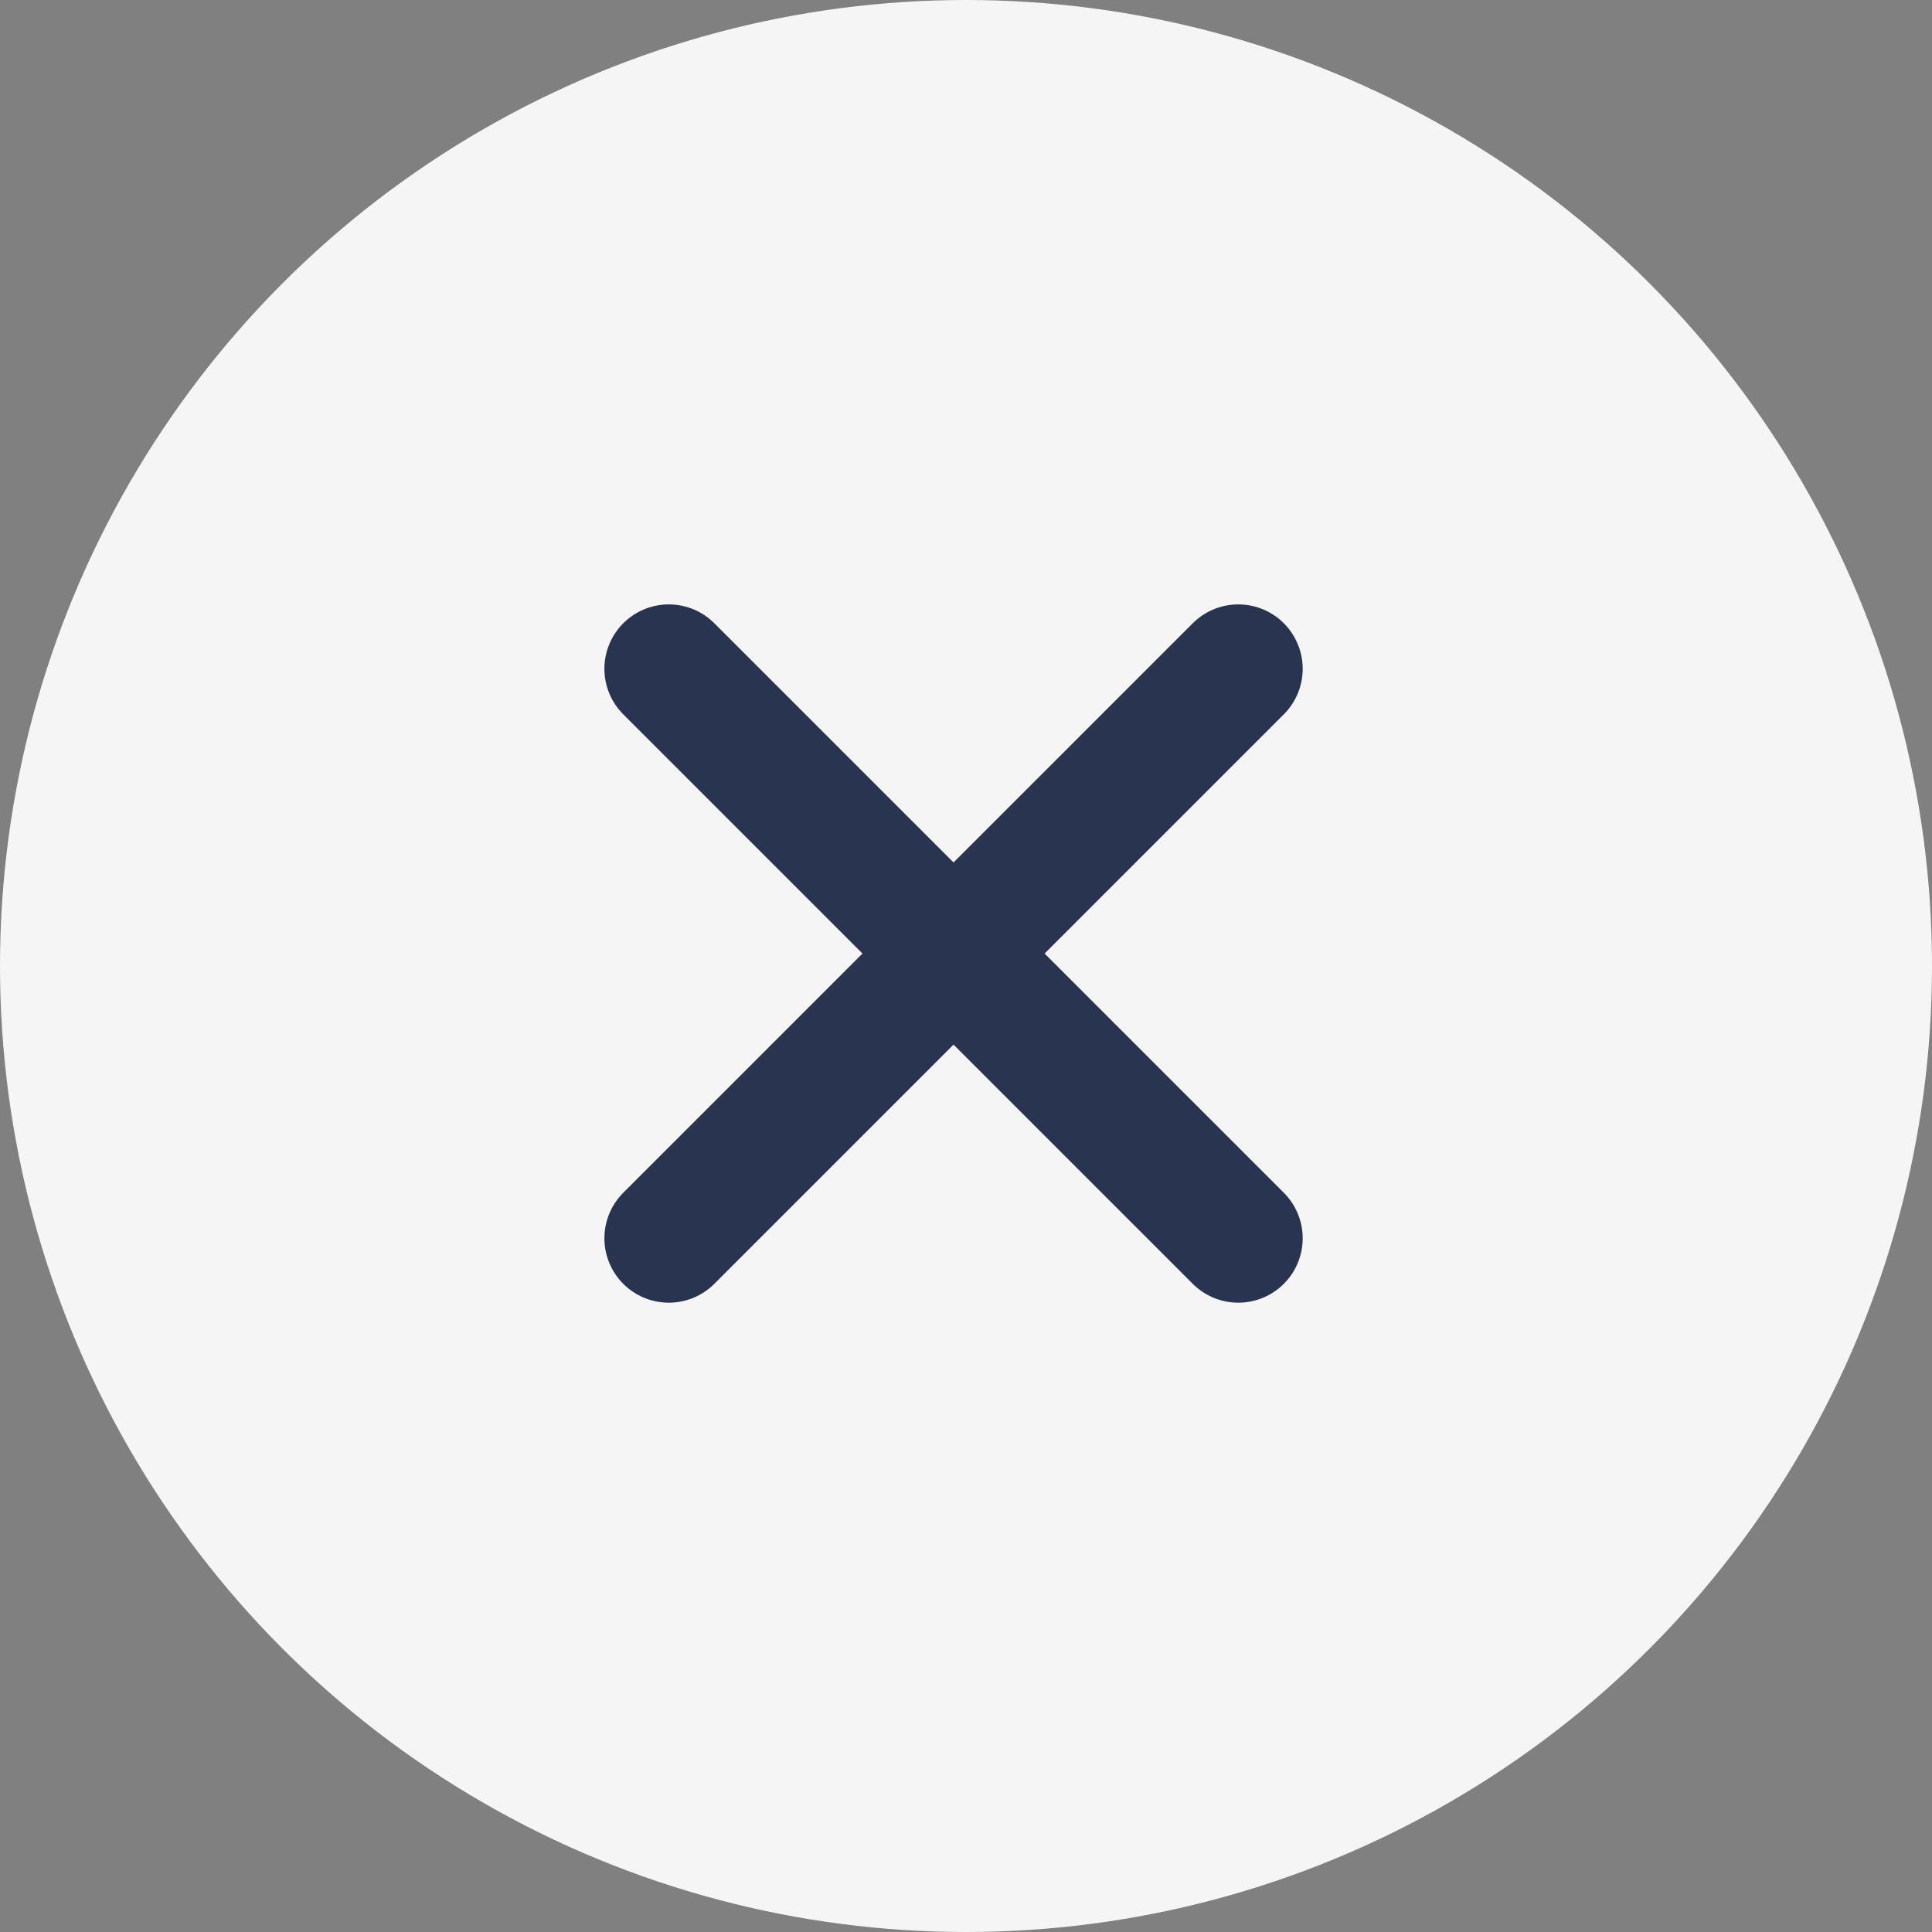
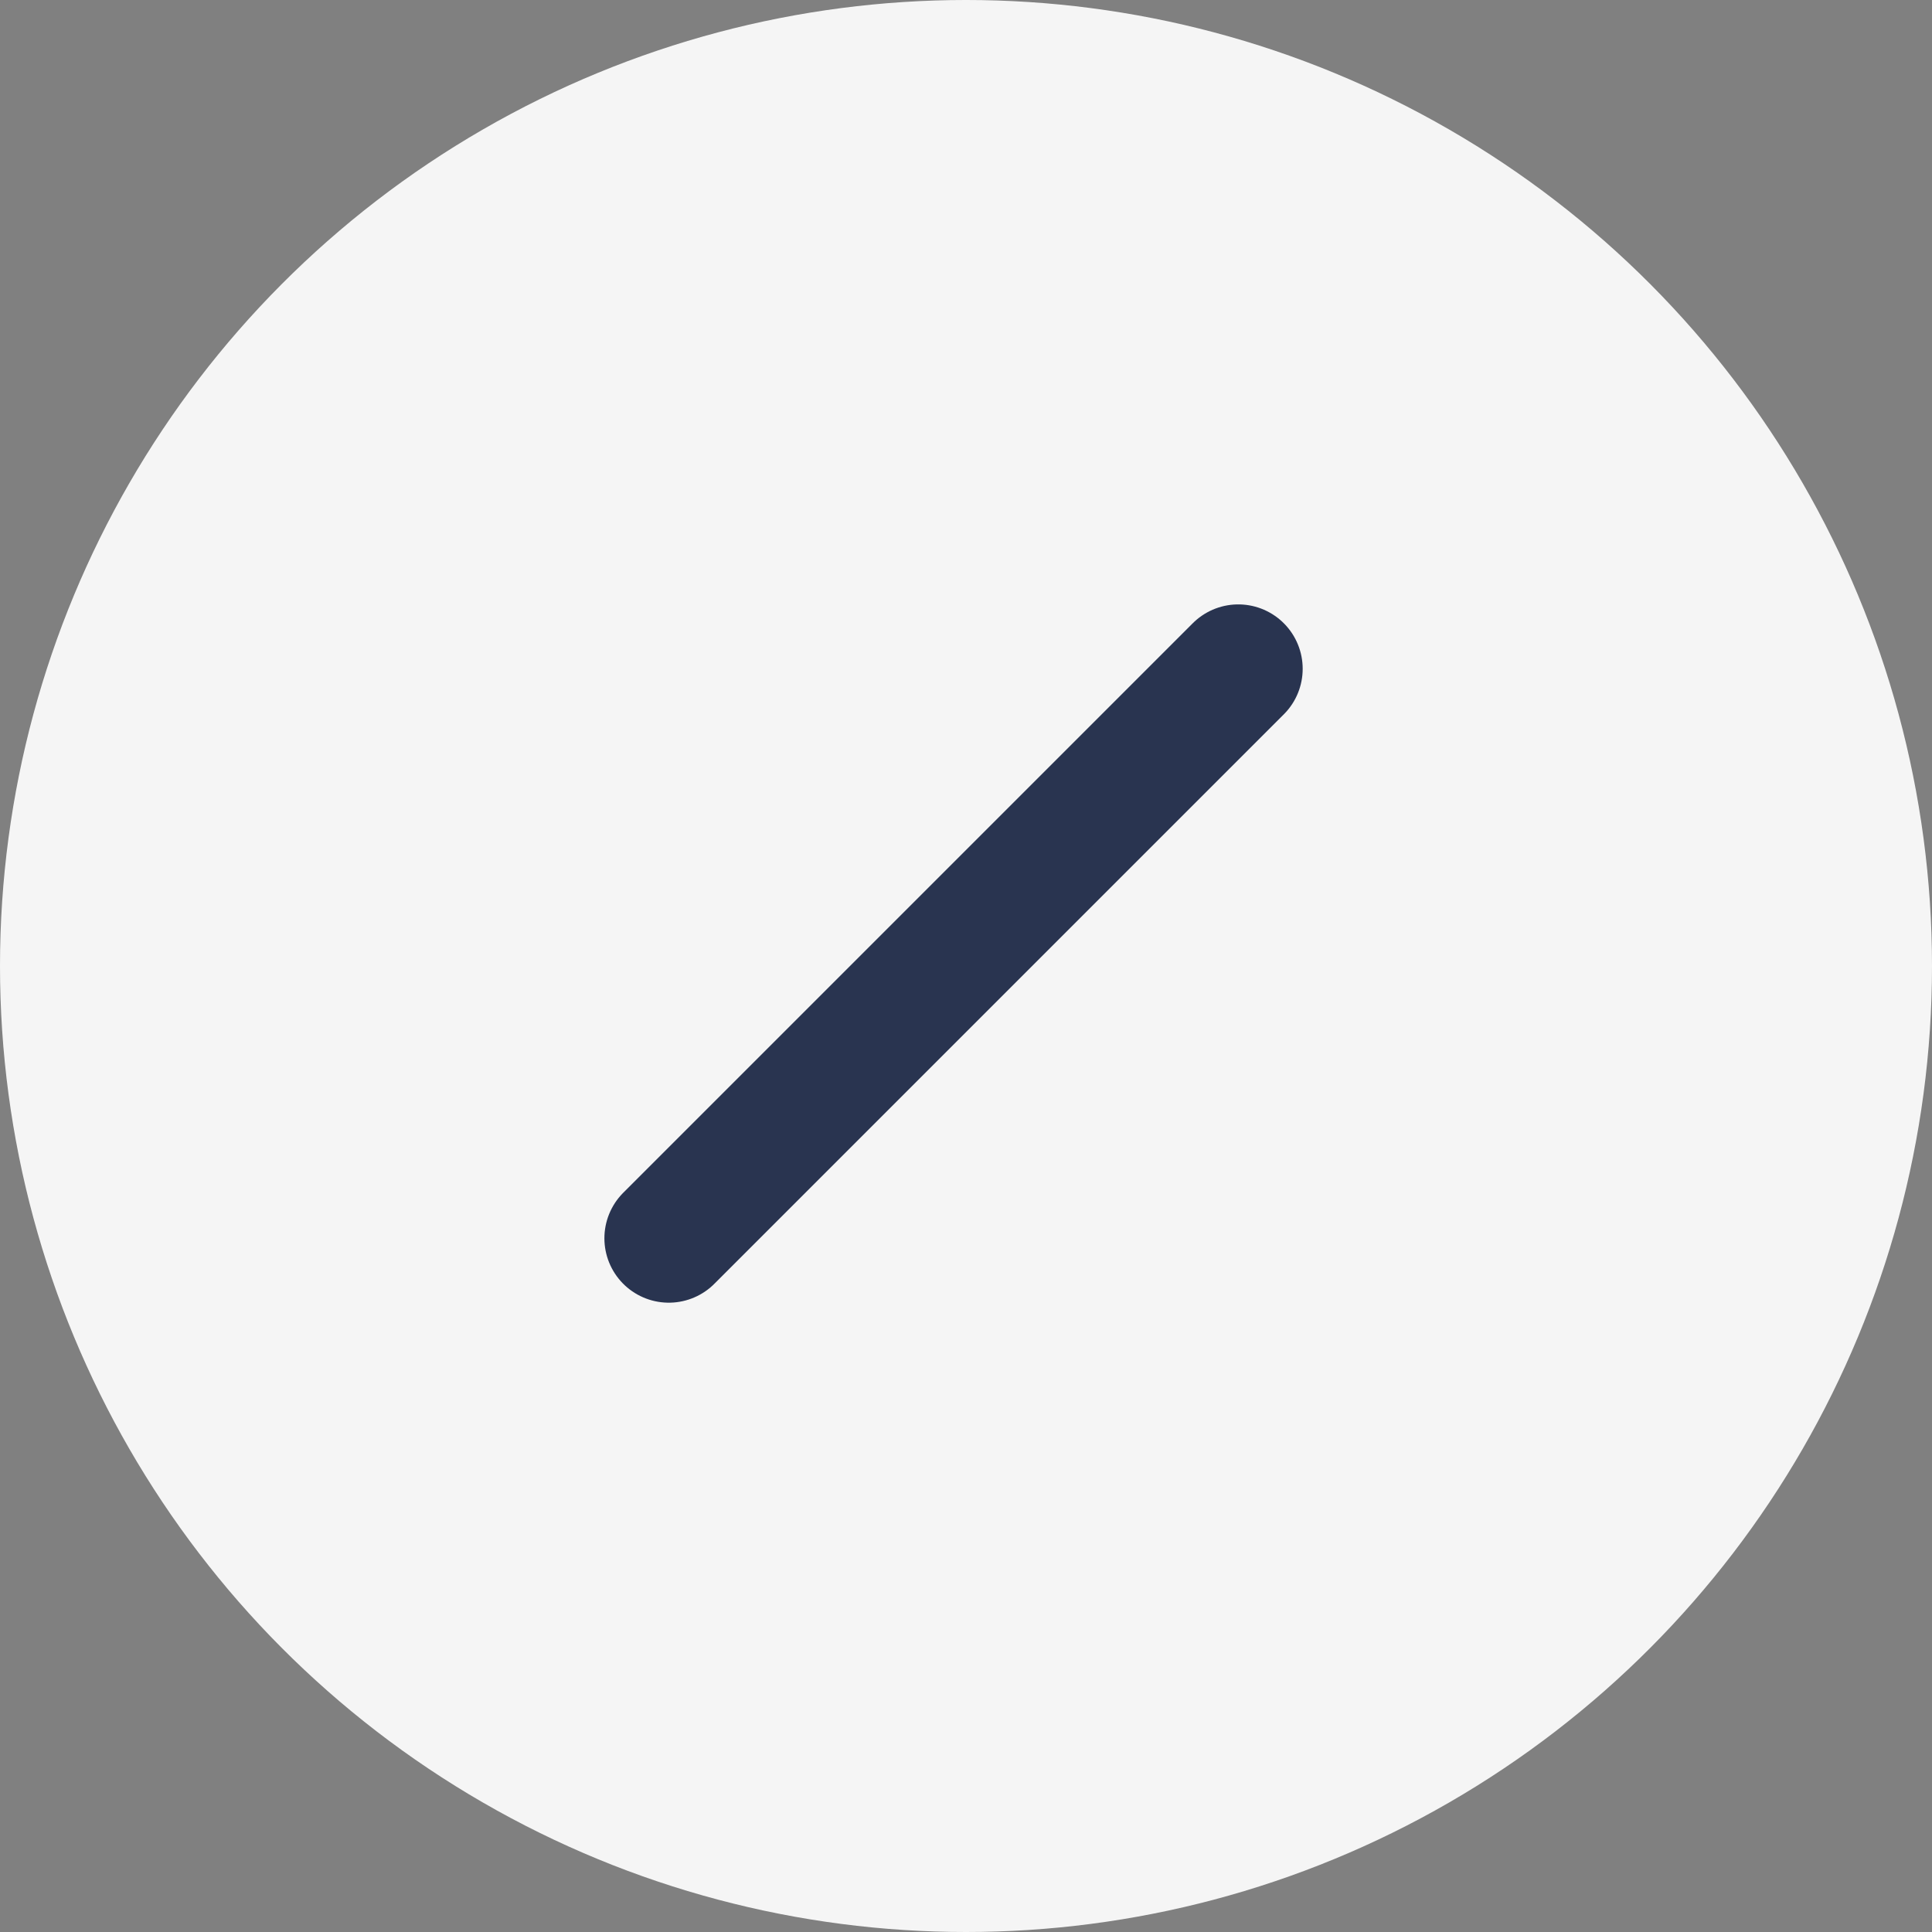
<svg xmlns="http://www.w3.org/2000/svg" width="30" height="30" viewBox="0 0 30 30">
  <rect x="0" y="0" width="30" height="30" fill="#808080" stroke="none" />
  <circle cx="15" cy="15" r="15" fill="#f5f5f5" />
  <g transform="translate(10.385 10.385)">
    <line x1="8.843" y2="8.843" fill="none" stroke="#293450" stroke-linecap="round" stroke-width="2" />
-     <line x1="8.843" y1="8.843" fill="none" stroke="#293450" stroke-linecap="round" stroke-width="2" />
  </g>
</svg>